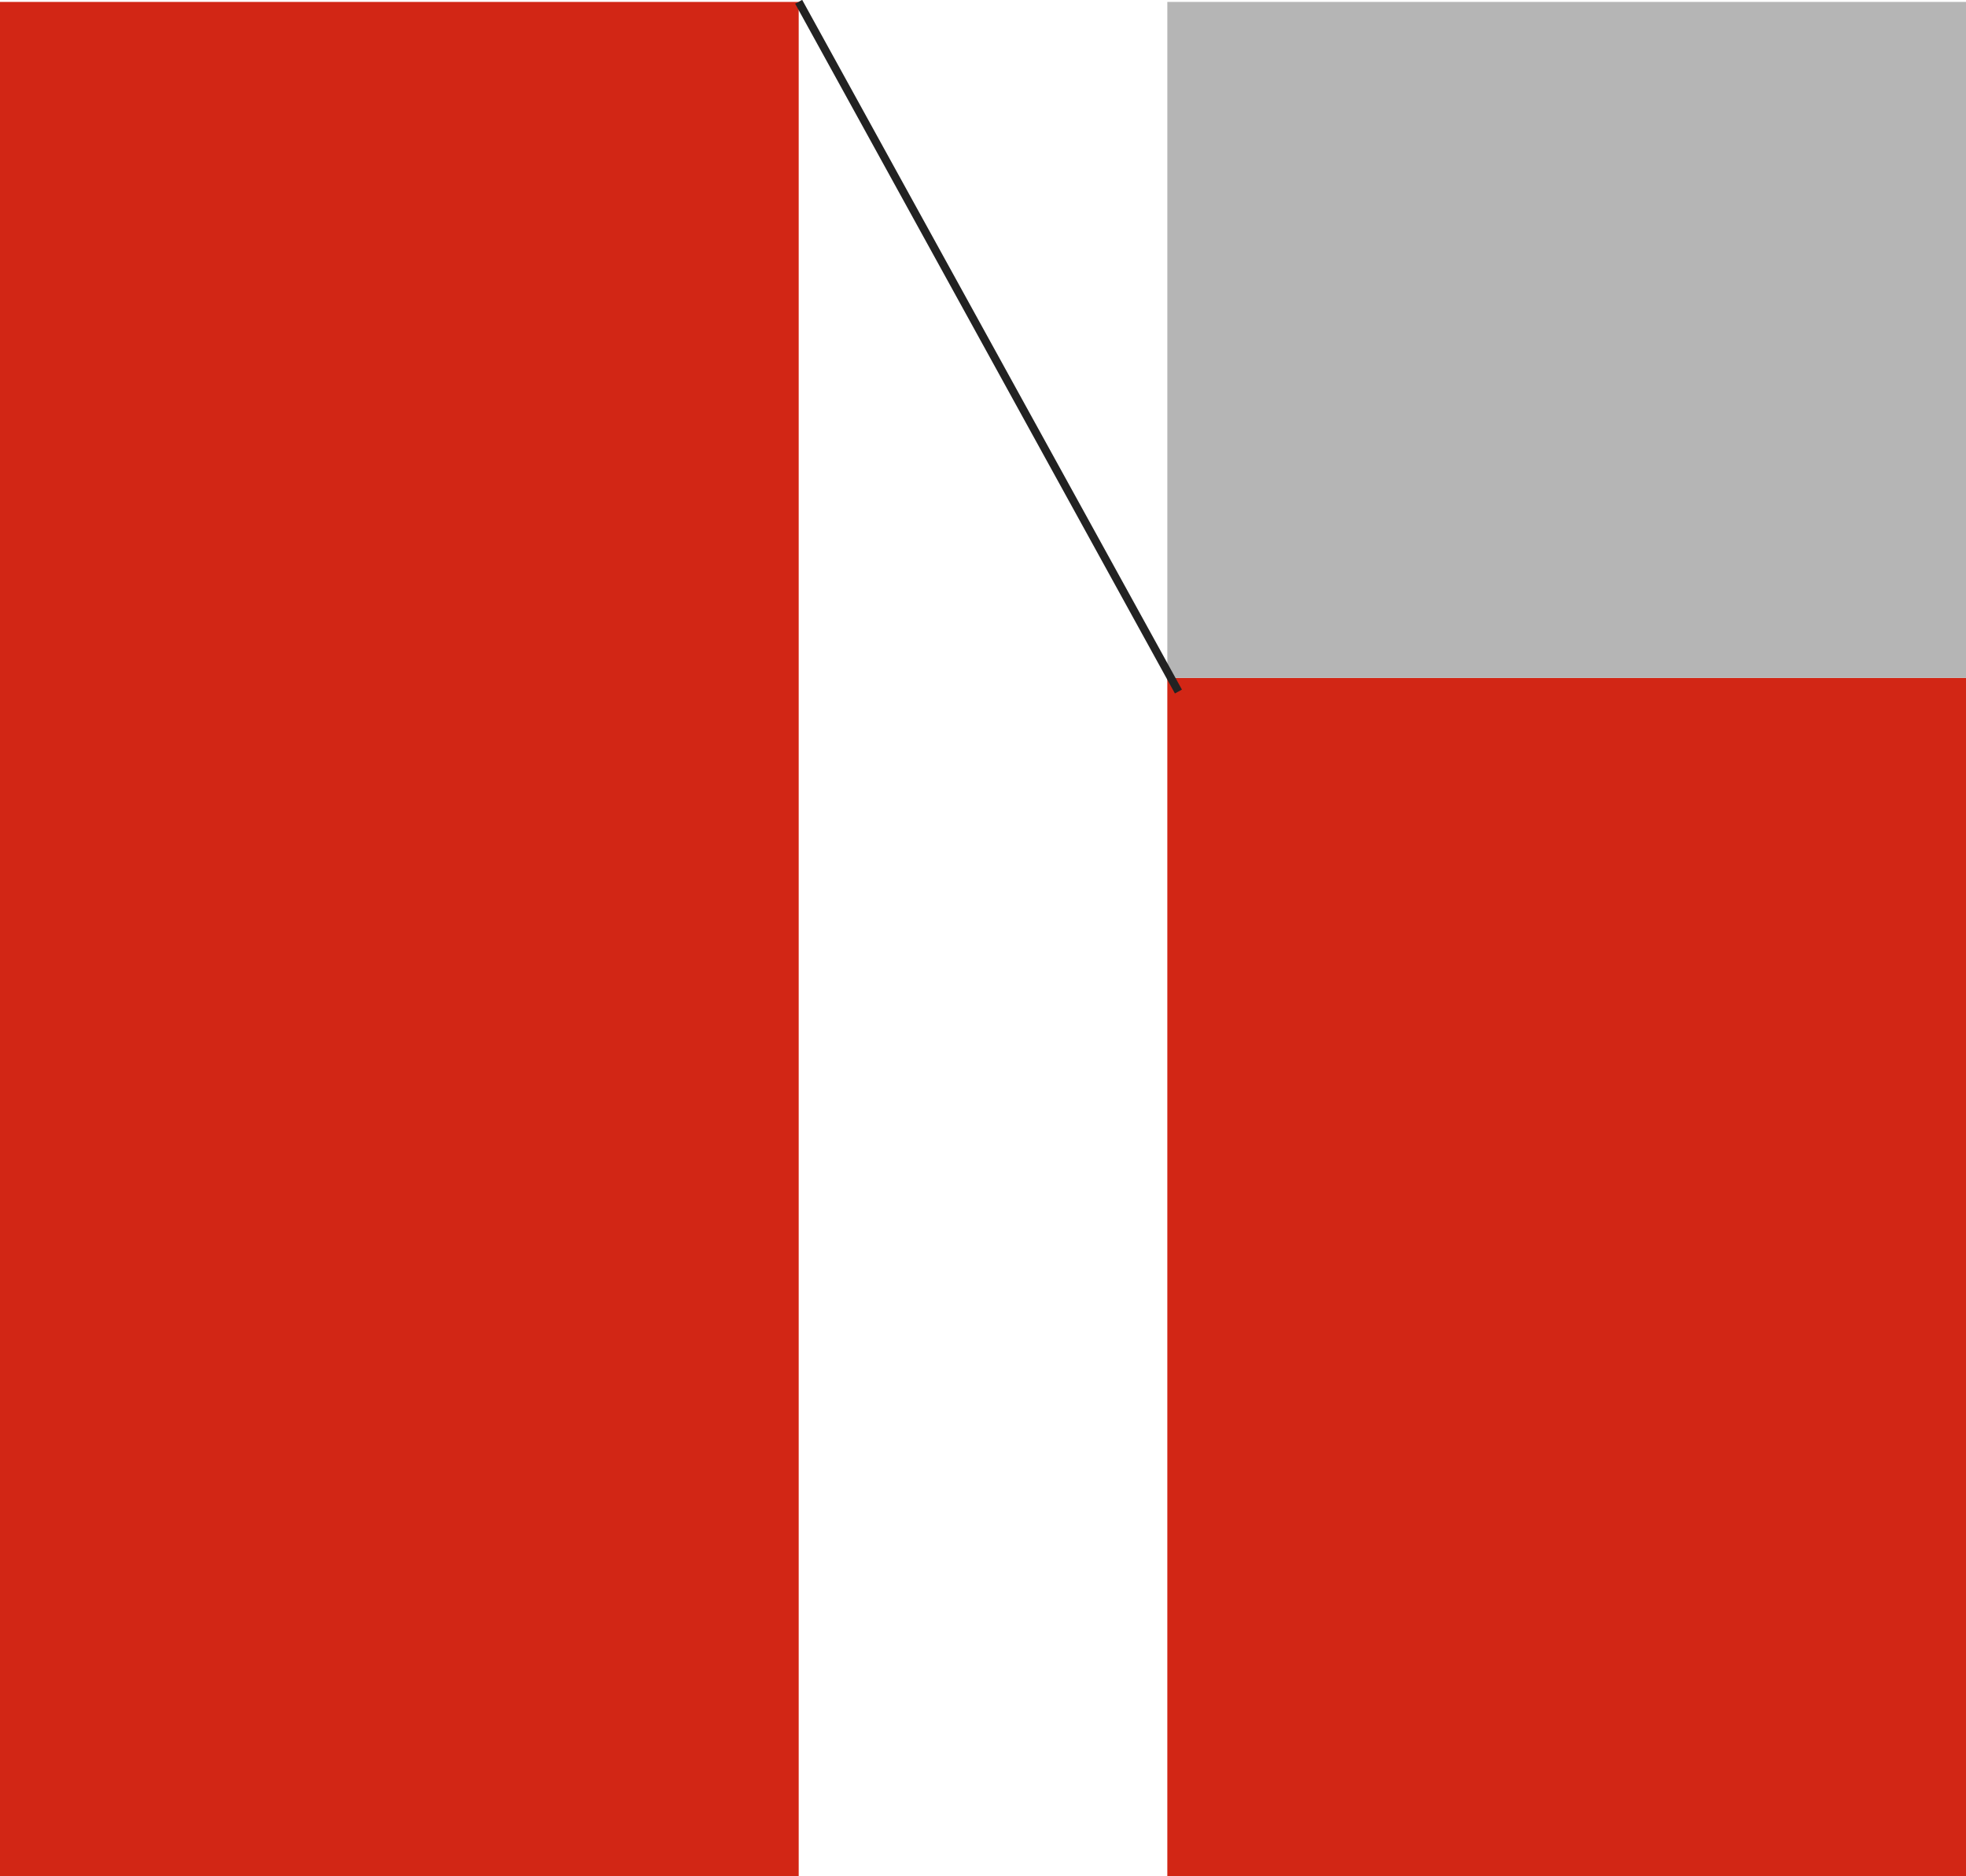
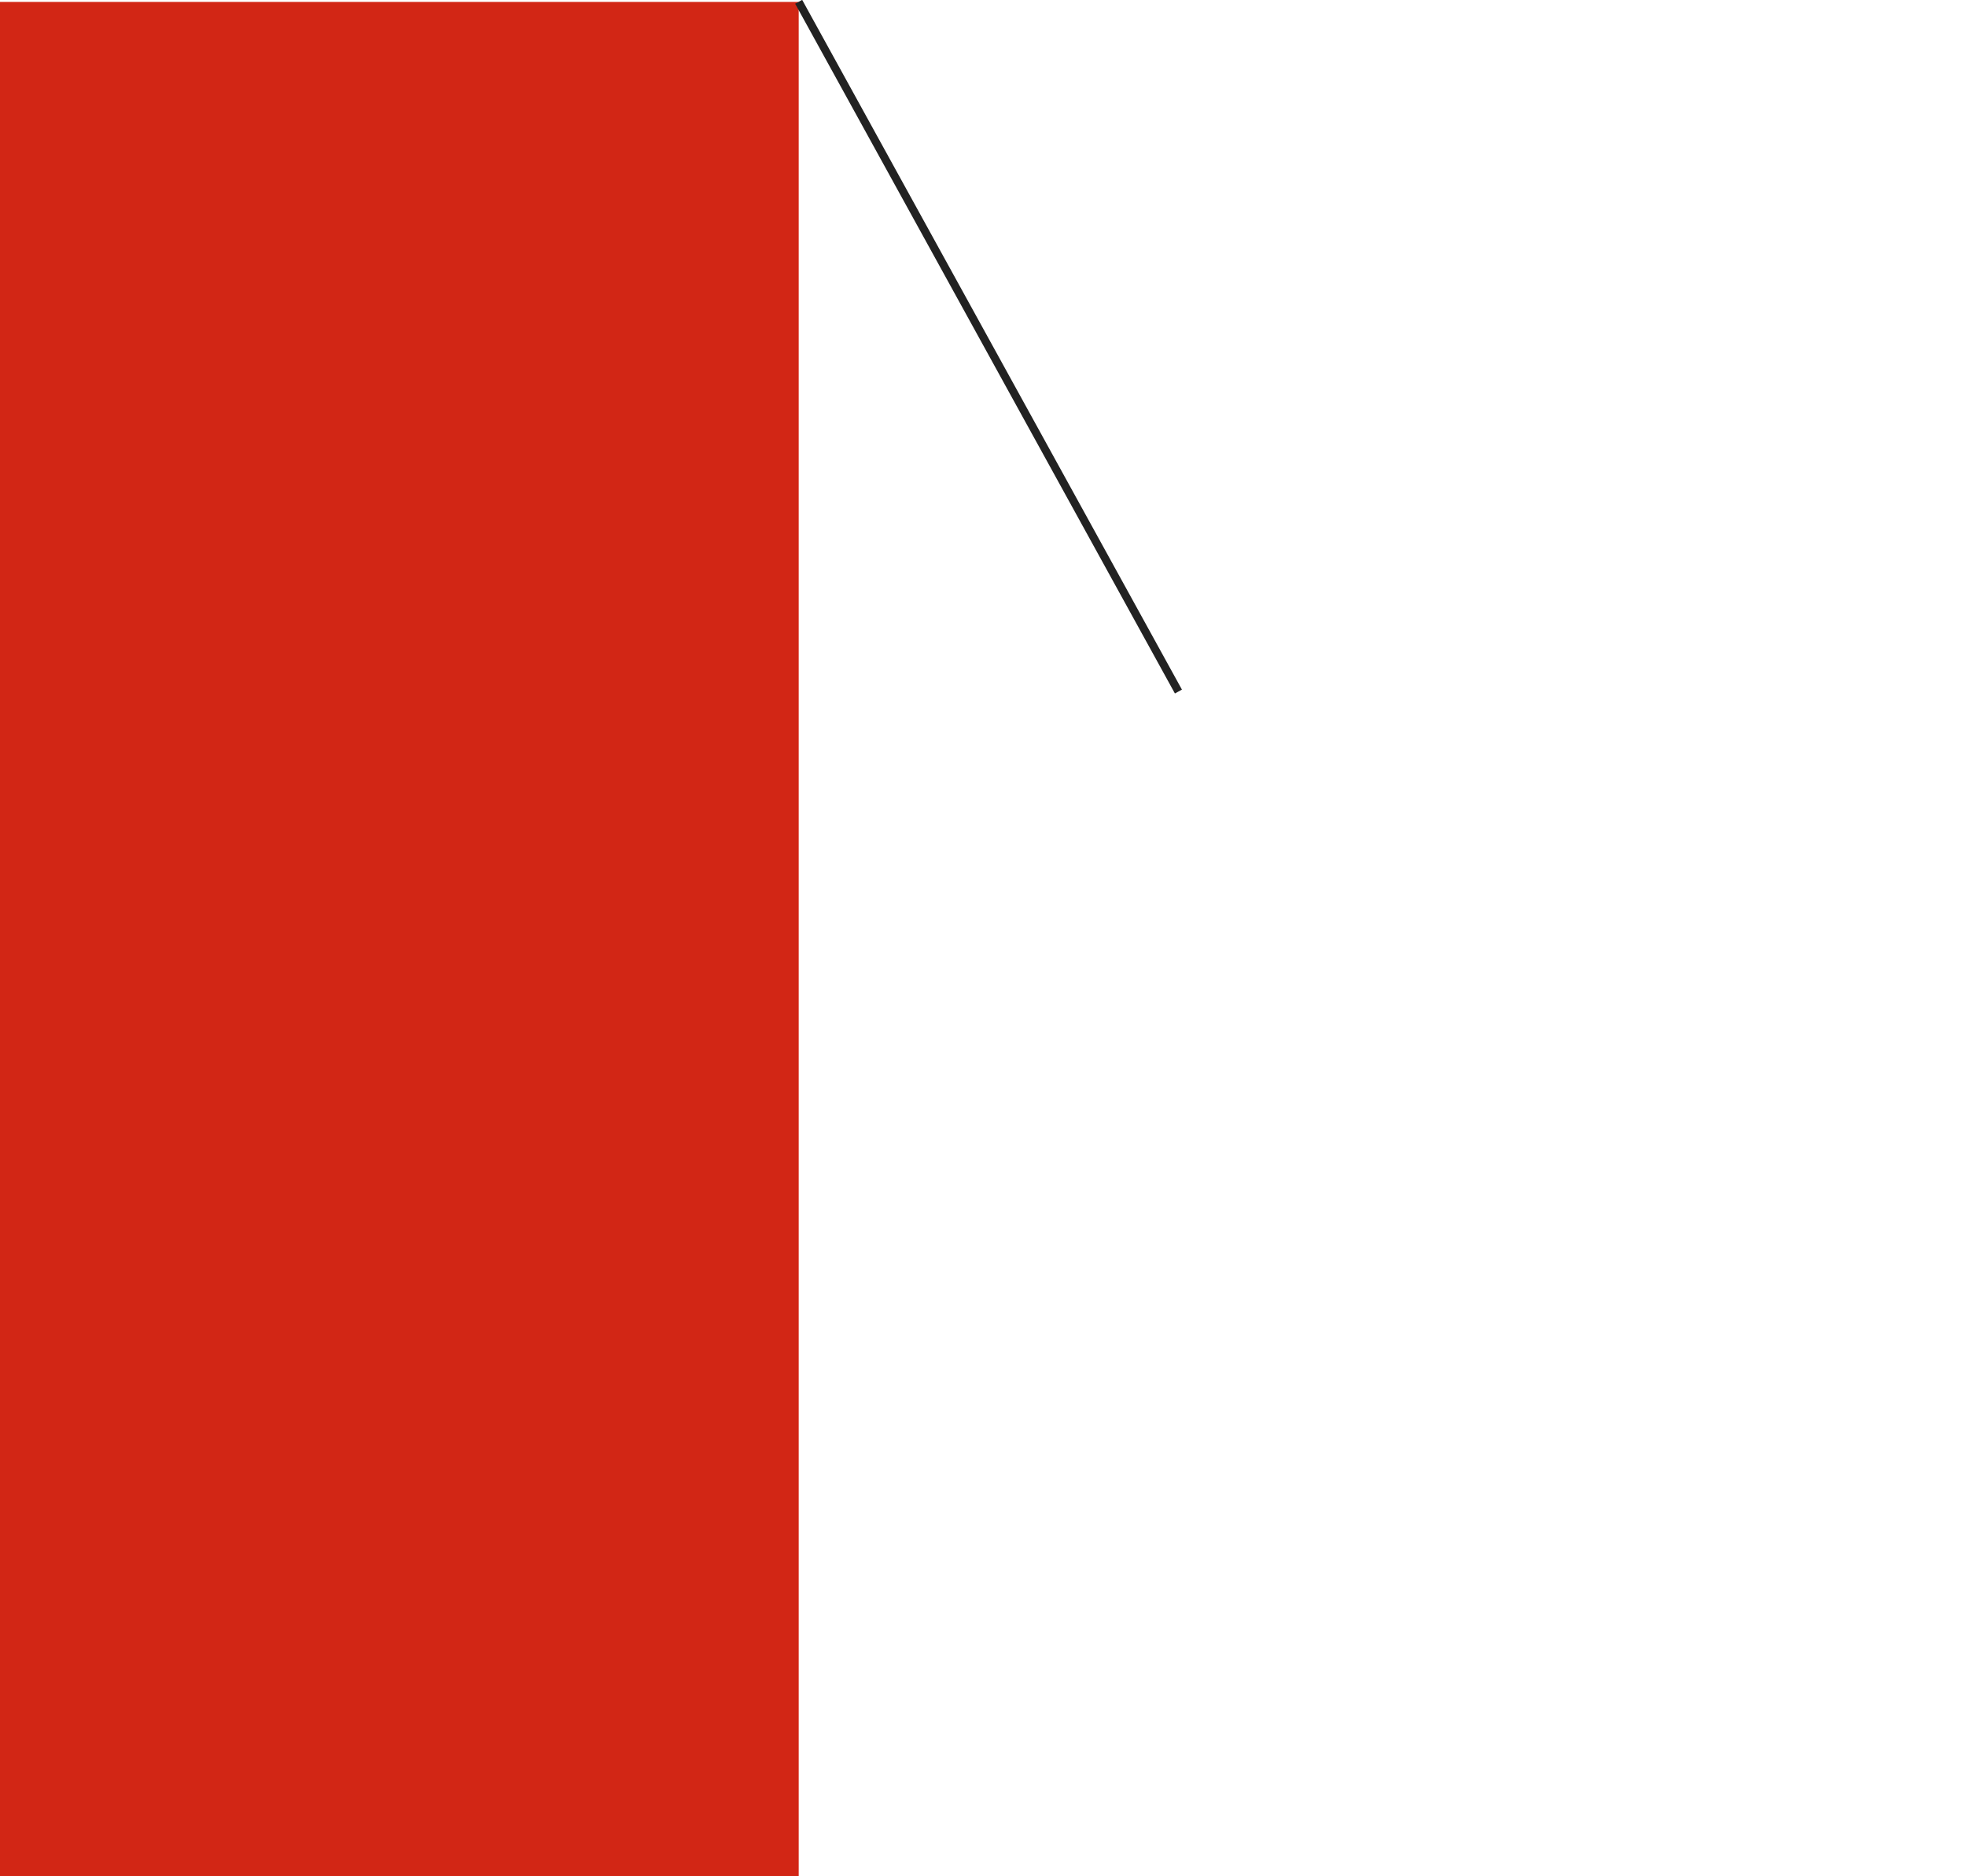
<svg xmlns="http://www.w3.org/2000/svg" width="86" height="82.053" viewBox="0 0 86 82.053">
  <g id="グループ_767" data-name="グループ 767" transform="translate(-953 -5676.203)">
    <path id="合体_3" data-name="合体 3" d="M0,0H34.938V81.969H0Z" transform="translate(953 5676.287)" fill="#d22615" />
-     <path id="合体_4" data-name="合体 4" d="M0,0H34.938V52.406H0Z" transform="translate(1004.063 5705.85)" fill="#d22615" />
-     <path id="合体_5" data-name="合体 5" d="M0,0H34.938V29.563H0Z" transform="translate(1004.063 5676.287)" fill="#b5b5b5" />
    <path id="パス_1082" data-name="パス 1082" d="M2882.458,2122.5l-16.612-30.165.307-.169,16.612,30.165Z" transform="translate(-1878.063 3584.031)" fill="#222" />
  </g>
</svg>